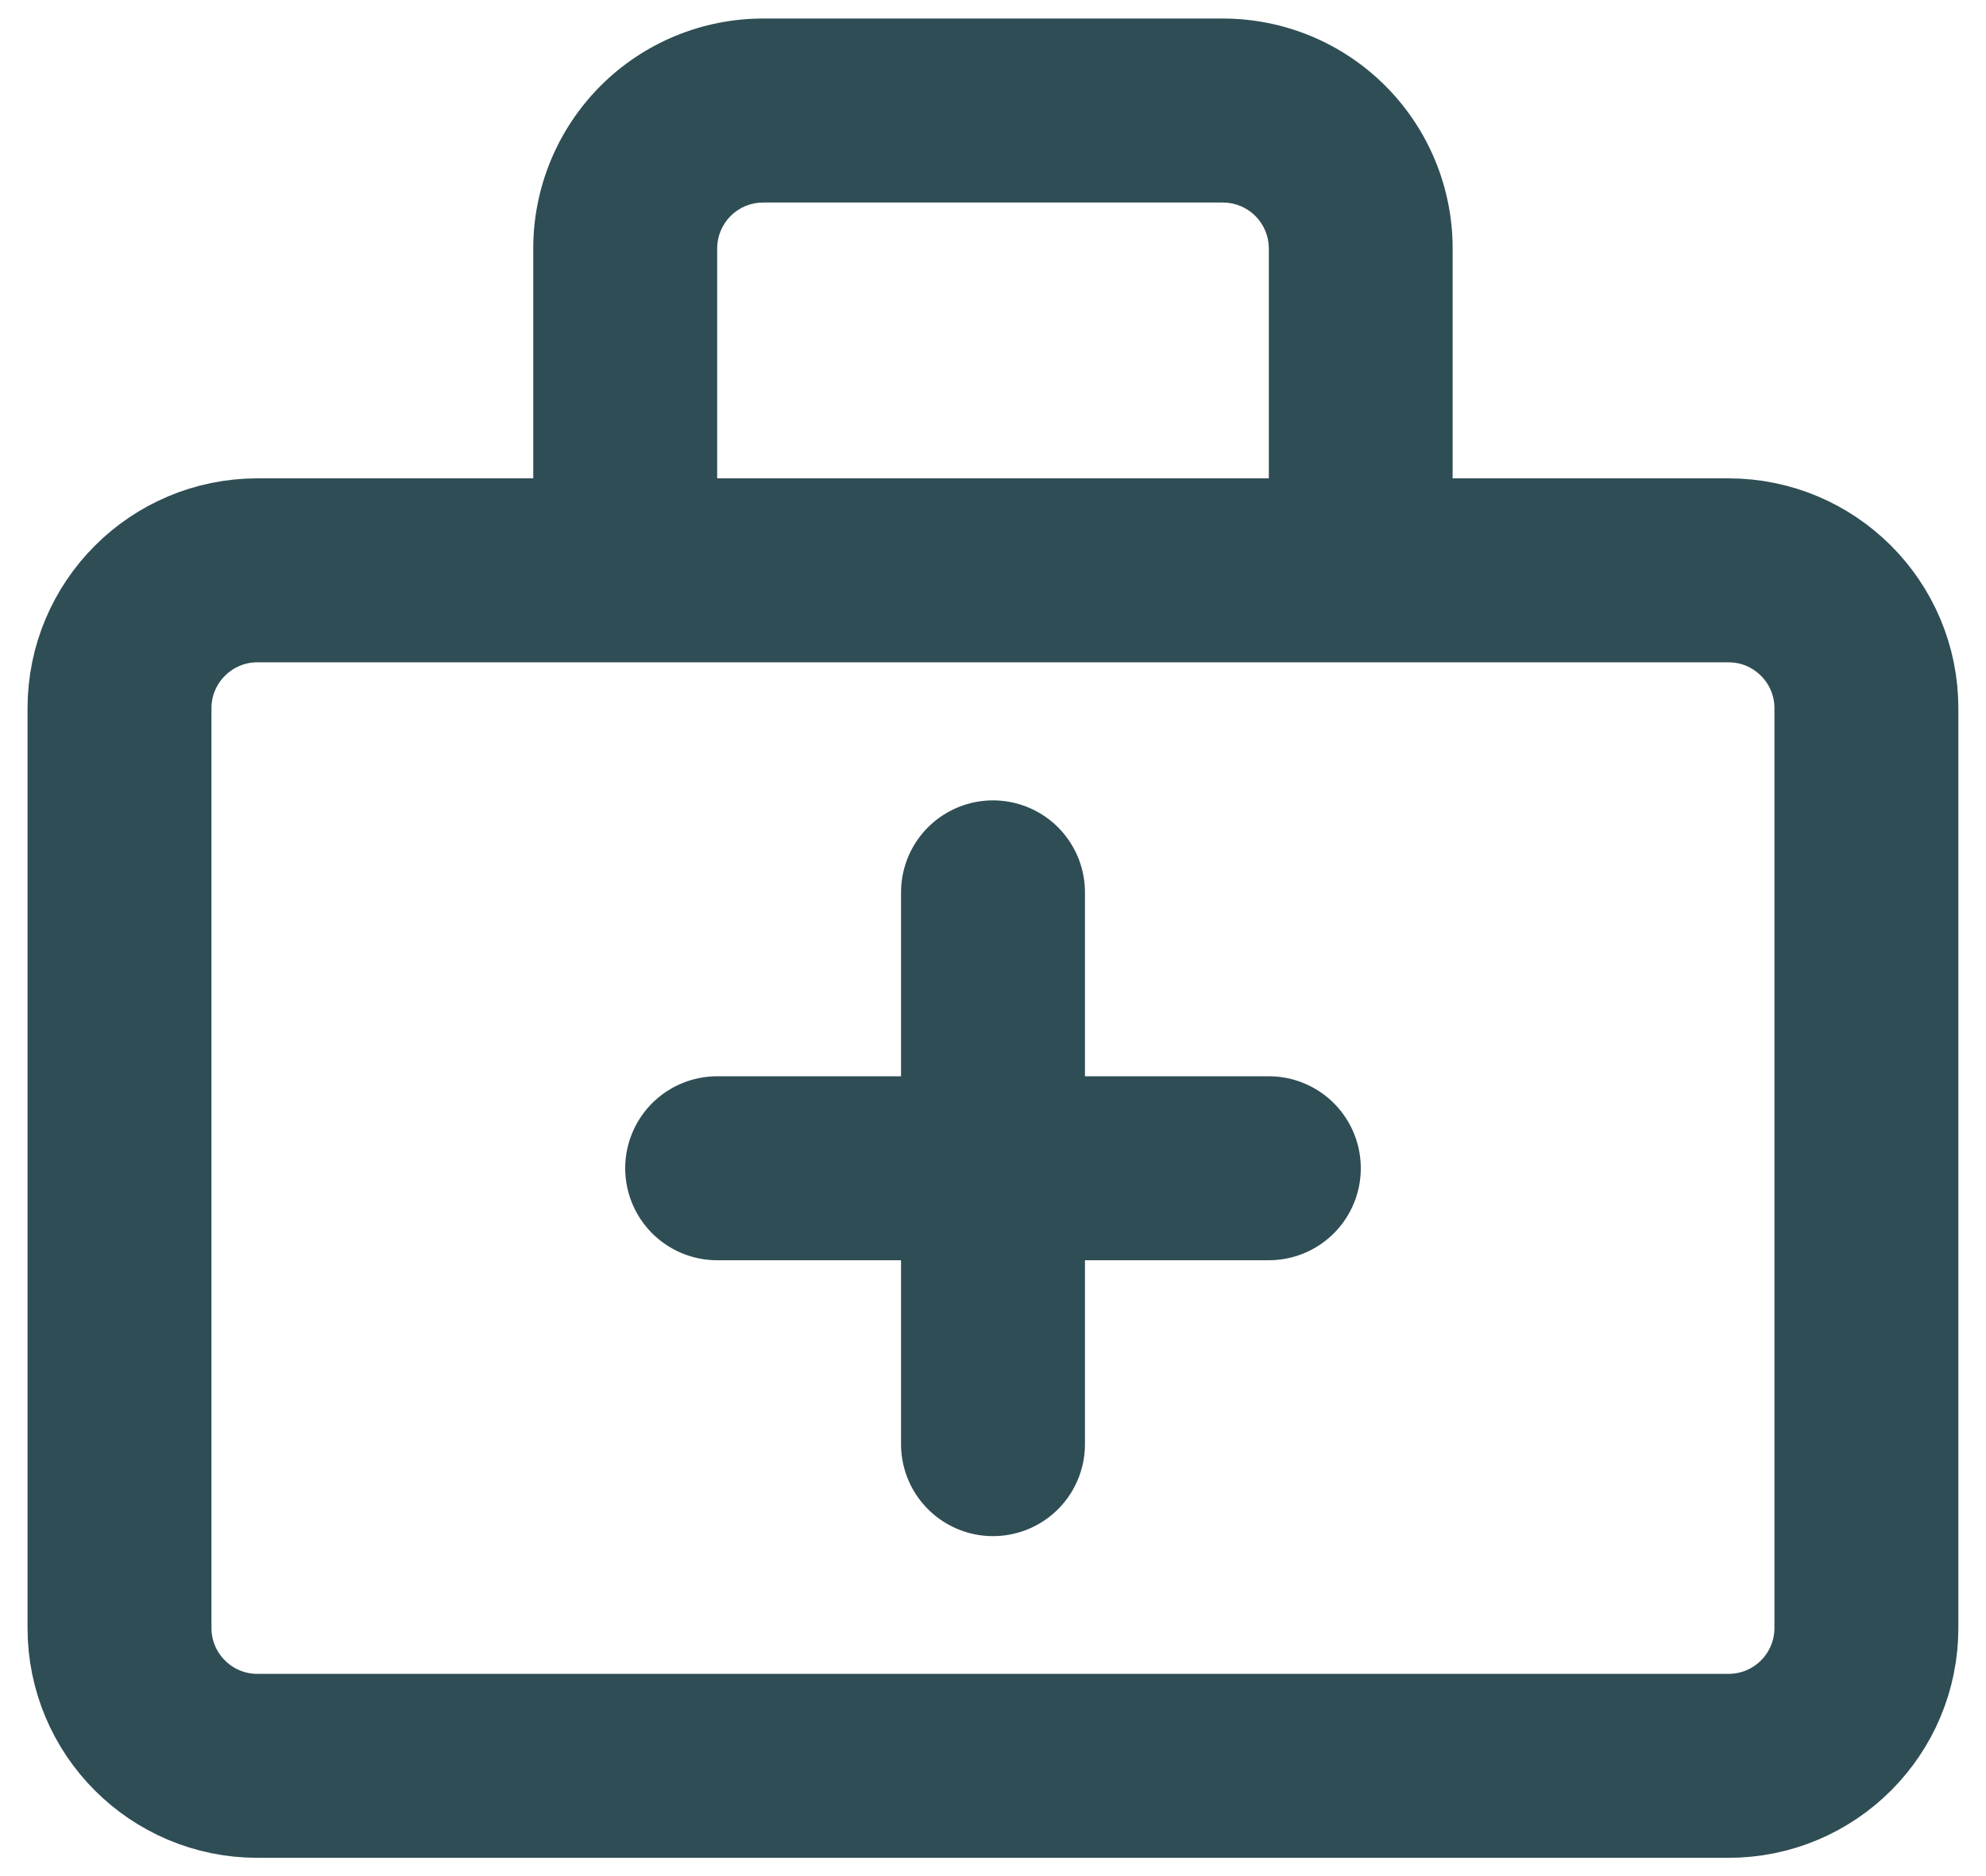
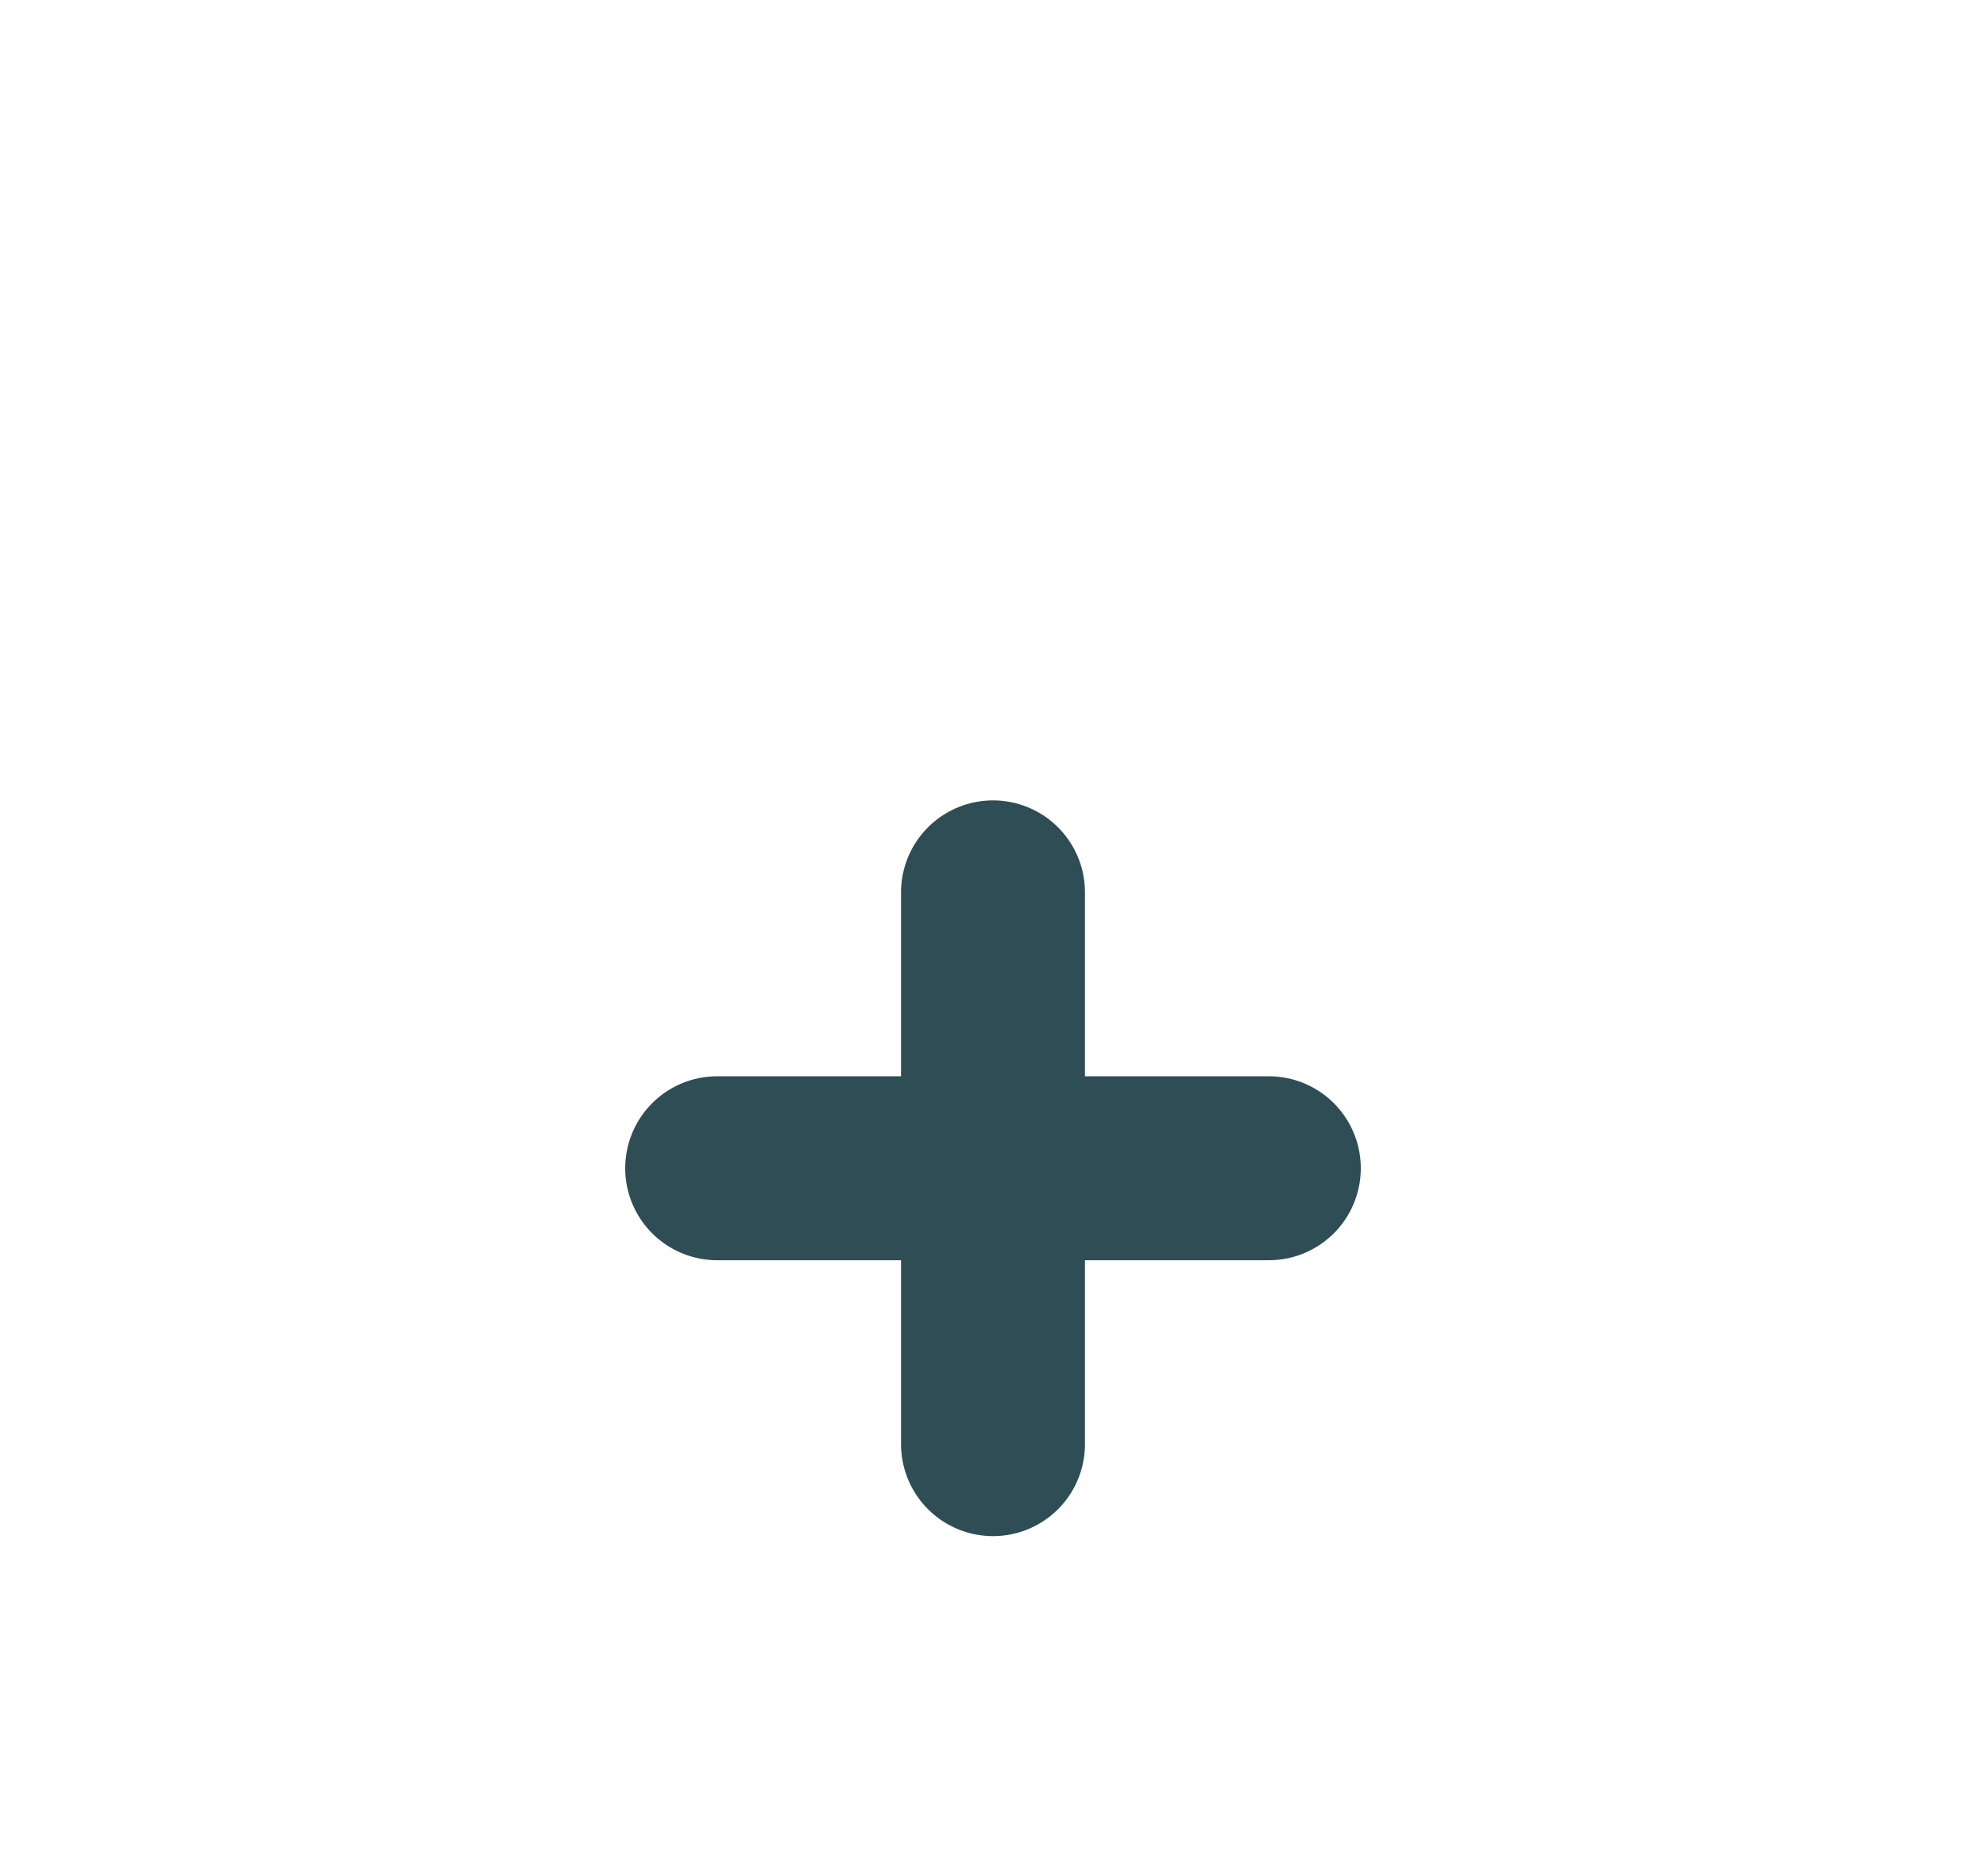
<svg xmlns="http://www.w3.org/2000/svg" width="18" height="17" viewBox="0 0 18 17" fill="none">
-   <path d="M15.666 5.168H2.333C1.643 5.168 1.083 5.728 1.083 6.418V14.751C1.083 15.442 1.643 16.001 2.333 16.001H15.666C16.357 16.001 16.916 15.442 16.916 14.751V6.418C16.916 5.728 16.357 5.168 15.666 5.168Z" stroke="#2F4D54" stroke-width="1.667" stroke-linejoin="round" />
-   <path d="M6.916 1.835H11.083V0.168H6.916V1.835ZM11.5 2.251V5.168H13.166V2.251H11.5ZM6.5 5.168V2.251H4.833V5.168H6.5ZM11.083 1.835C11.194 1.835 11.3 1.879 11.378 1.957C11.456 2.035 11.5 2.141 11.5 2.251H13.166C13.166 1.699 12.947 1.169 12.556 0.778C12.165 0.387 11.636 0.168 11.083 0.168V1.835ZM6.916 0.168C6.364 0.168 5.834 0.387 5.443 0.778C5.053 1.169 4.833 1.699 4.833 2.251H6.5C6.5 2.141 6.544 2.035 6.622 1.957C6.7 1.879 6.806 1.835 6.916 1.835V0.168Z" fill="#2F4D54" />
  <path d="M9 8.086V13.086M6.5 10.586H11.5H6.5Z" stroke="#2F4D54" stroke-width="1.667" stroke-linecap="round" stroke-linejoin="round" />
</svg>